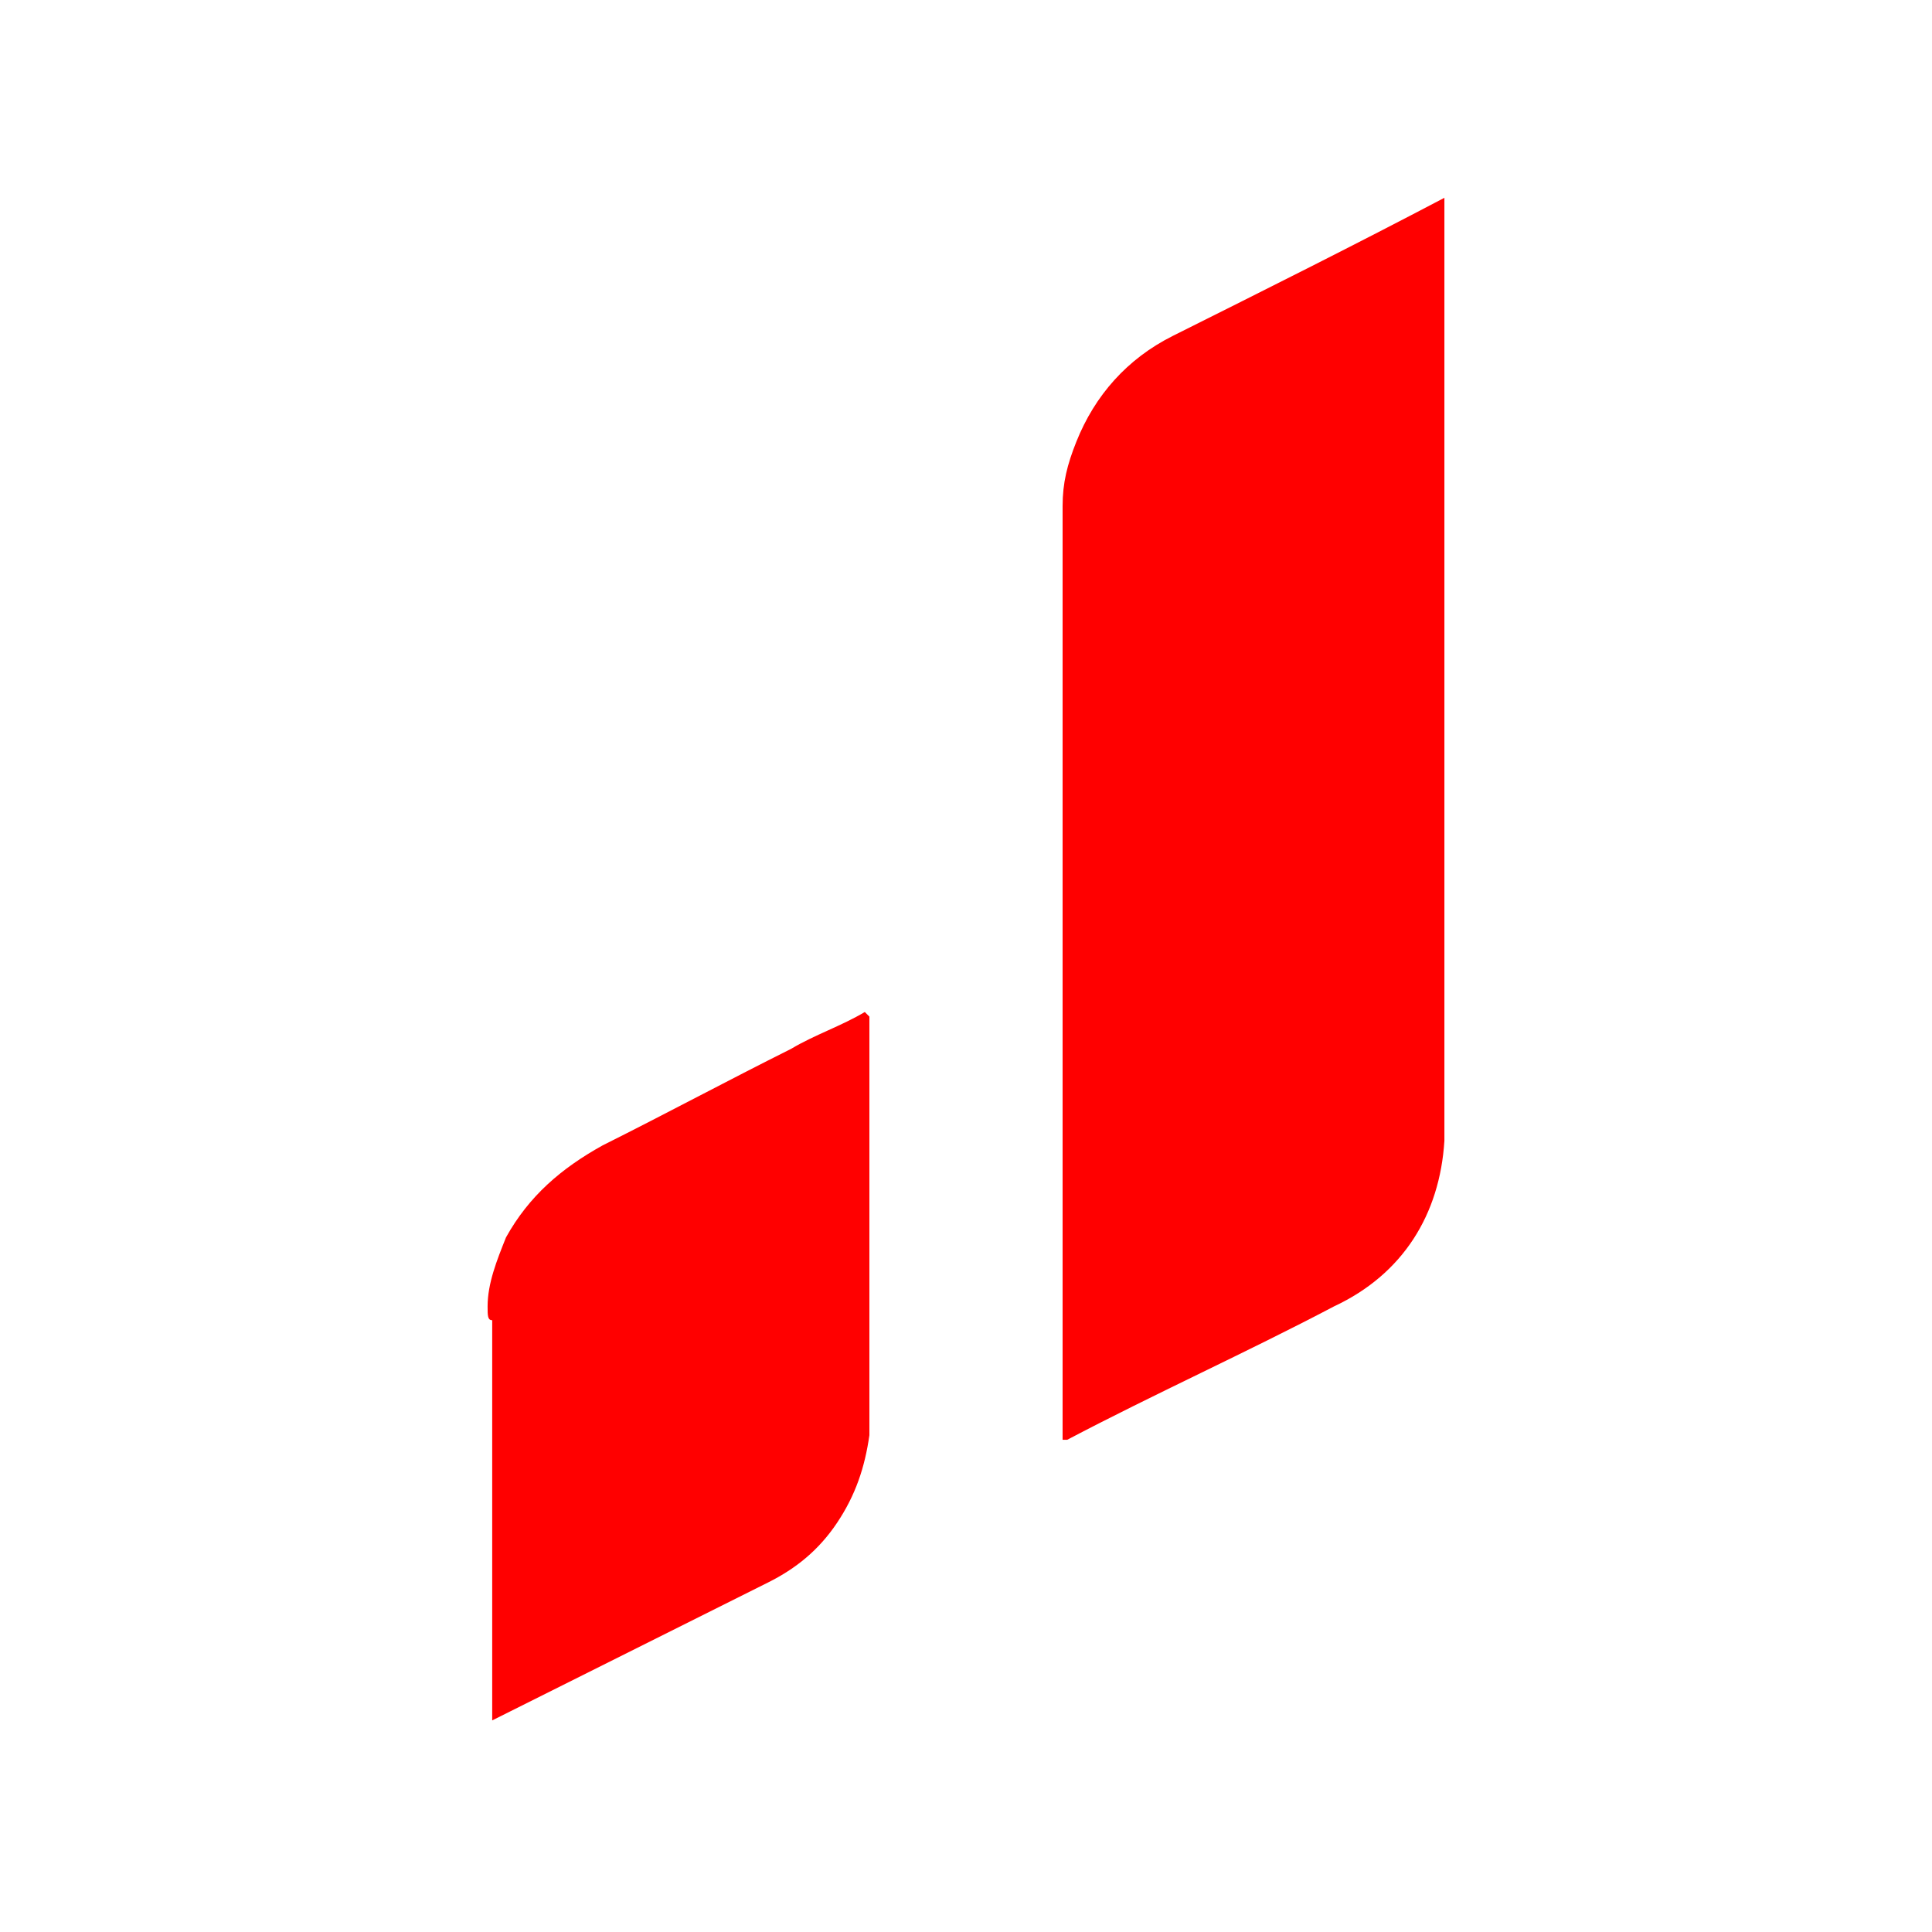
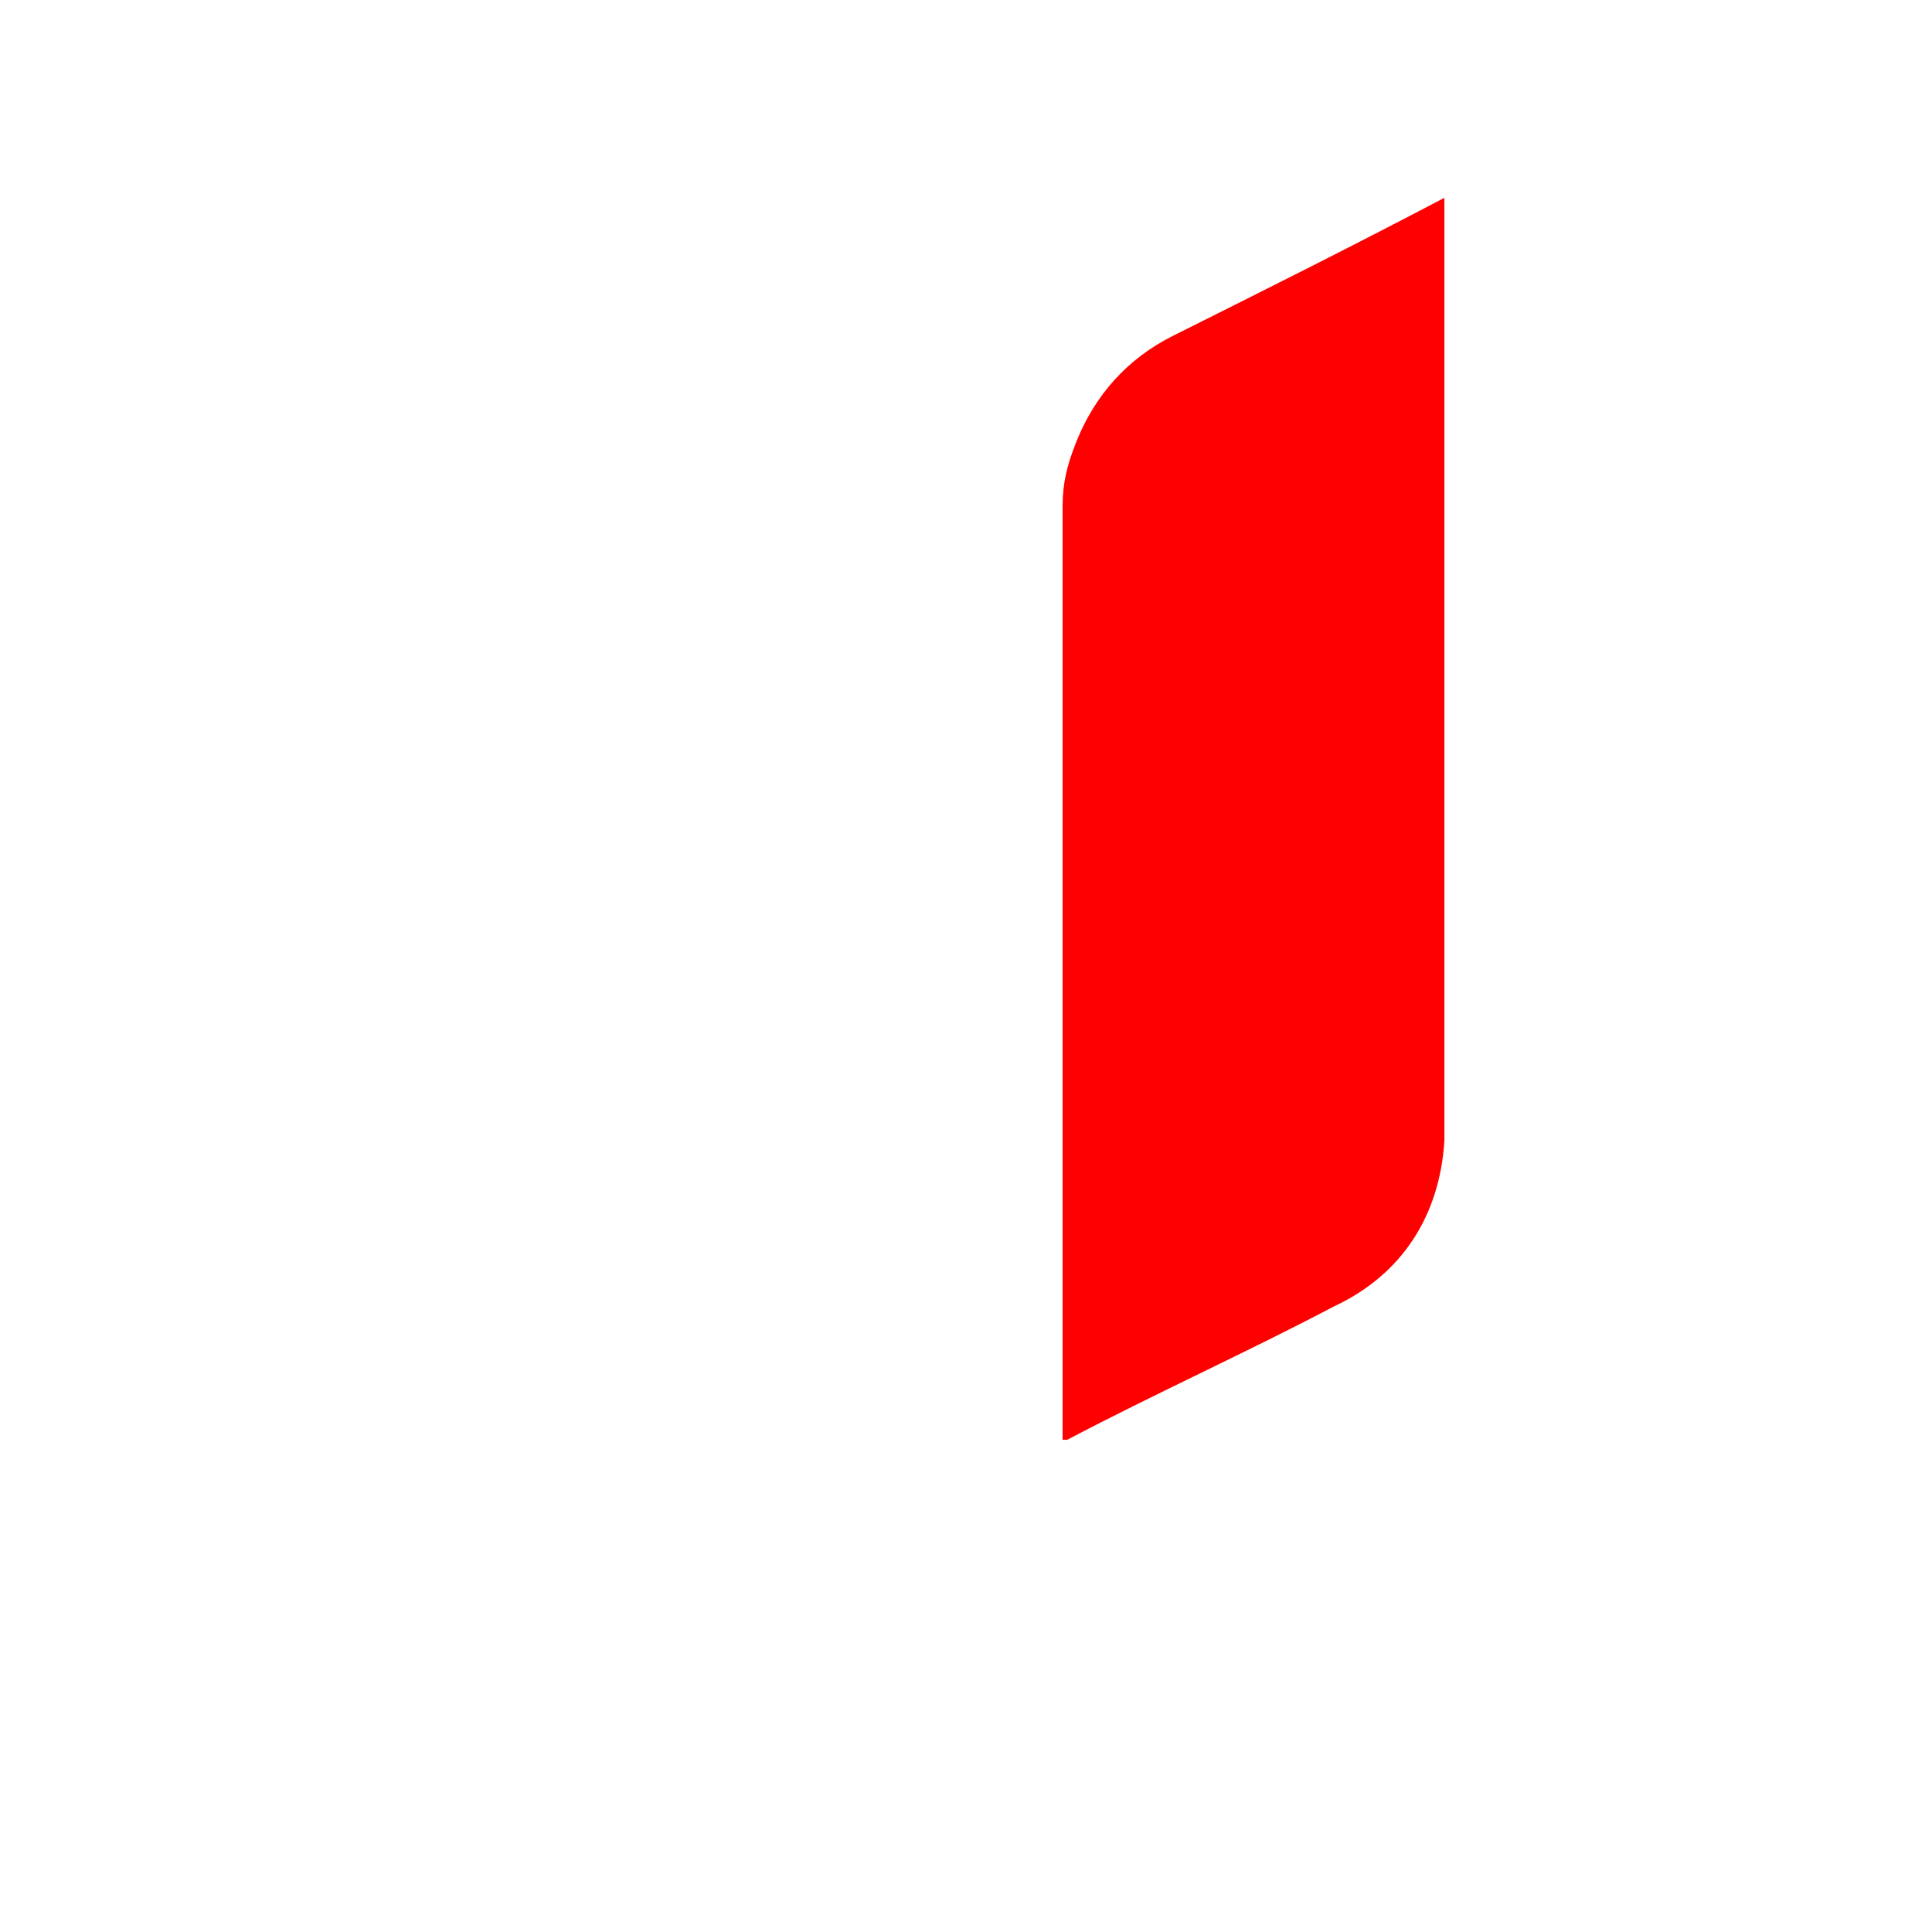
<svg xmlns="http://www.w3.org/2000/svg" version="1.1" id="Layer_1" x="0px" y="0px" viewBox="0 0 42 42" style="enable-background:new 0 0 42 42;" xml:space="preserve">
  <style type="text/css">
	.st0{fill:#FF0000;}
</style>
  <g id="фон">
</g>
  <g id="примеры">
</g>
  <g>
-     <path class="st0" d="M23.1,11c0-0.5,0.1-0.9,0.3-1.4c0.4-1,1.1-1.8,2.1-2.3c2-1,4-2,5.9-3c0,0.1,0,0.3,0,0.4c0,1.1,0,2.3,0,3.4   c0,1.6,0,3.1,0,4.7c0,0.1,0,0.2,0,0.3c0,0,0,0.1,0,0.1c0,1,0,1.9,0,2.9c0,0.8,0,1.6,0,2.4c0,0.8,0,1.6,0,2.4c0,0.2,0,0.4,0,0.6   c0,1.1,0,2.2,0,3.3c-0.1,1.6-0.9,2.9-2.4,3.6c-1.9,1-3.9,1.9-5.8,2.9c0,0-0.1,0-0.1,0c0-0.1,0-0.2,0-0.3c0-6.7,0-13.3,0-20   C23.1,11.1,23.1,11,23.1,11z" />
-     <path class="st0" d="M10.6,28.4c0-0.5,0.2-1,0.4-1.5c0.5-0.9,1.2-1.5,2.1-2c1.4-0.7,2.7-1.4,4.1-2.1c0.5-0.3,1.1-0.5,1.6-0.8   c0,0,0.1,0.1,0.1,0.1c0,0,0,0.1,0,0.1c0,0.1,0,0.1,0,0.2c0,1.5,0,2.9,0,4.4c0,0.4,0,0.9,0,1.3c0,1,0,2.1,0,3.1   c-0.1,0.7-0.3,1.3-0.7,1.9c-0.4,0.6-0.9,1-1.5,1.3c-2,1-4,2-6,3c0,0,0,0,0,0c0-0.1,0-0.2,0-0.2c0-2.8,0-5.6,0-8.5   C10.6,28.7,10.6,28.6,10.6,28.4z" />
+     <path class="st0" d="M23.1,11c0-0.5,0.1-0.9,0.3-1.4c0.4-1,1.1-1.8,2.1-2.3c2-1,4-2,5.9-3c0,0.1,0,0.3,0,0.4c0,1.1,0,2.3,0,3.4   c0,1.6,0,3.1,0,4.7c0,0.1,0,0.2,0,0.3c0,0,0,0.1,0,0.1c0,1,0,1.9,0,2.9c0,0.8,0,1.6,0,2.4c0,0.8,0,1.6,0,2.4c0,0.2,0,0.4,0,0.6   c0,1.1,0,2.2,0,3.3c-0.1,1.6-0.9,2.9-2.4,3.6c-1.9,1-3.9,1.9-5.8,2.9c0,0-0.1,0-0.1,0c0-6.7,0-13.3,0-20   C23.1,11.1,23.1,11,23.1,11z" />
  </g>
</svg>